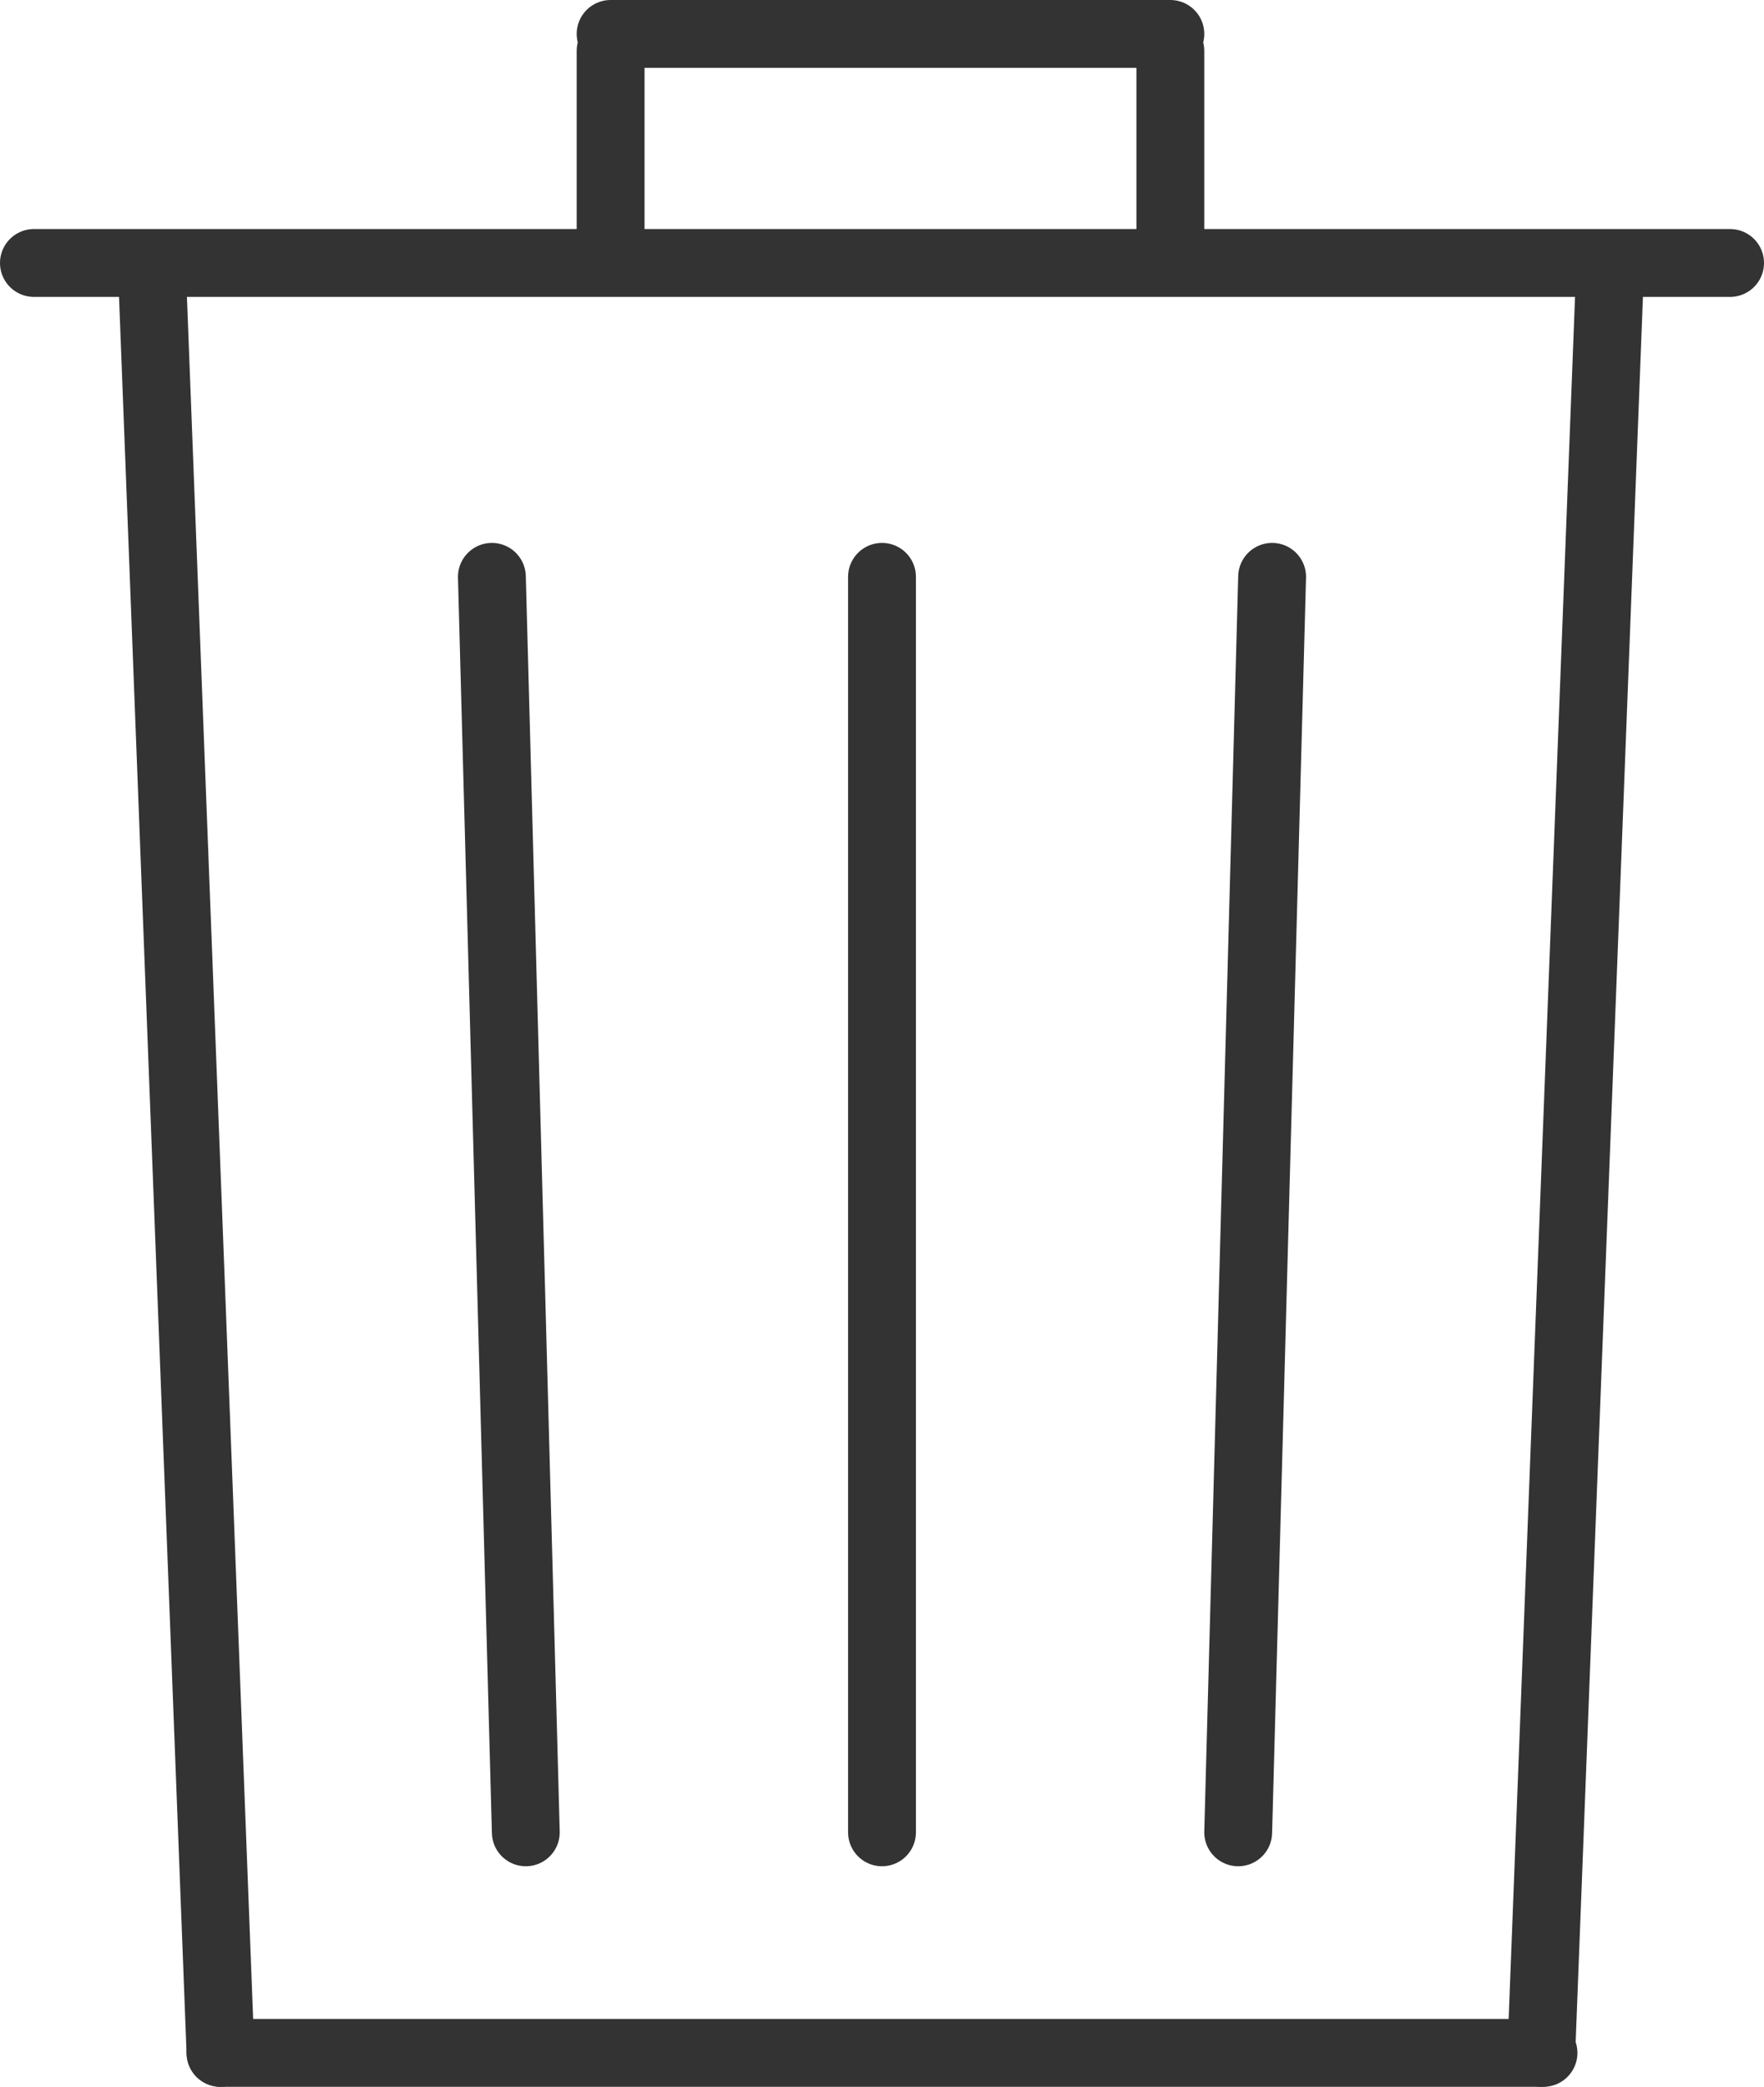
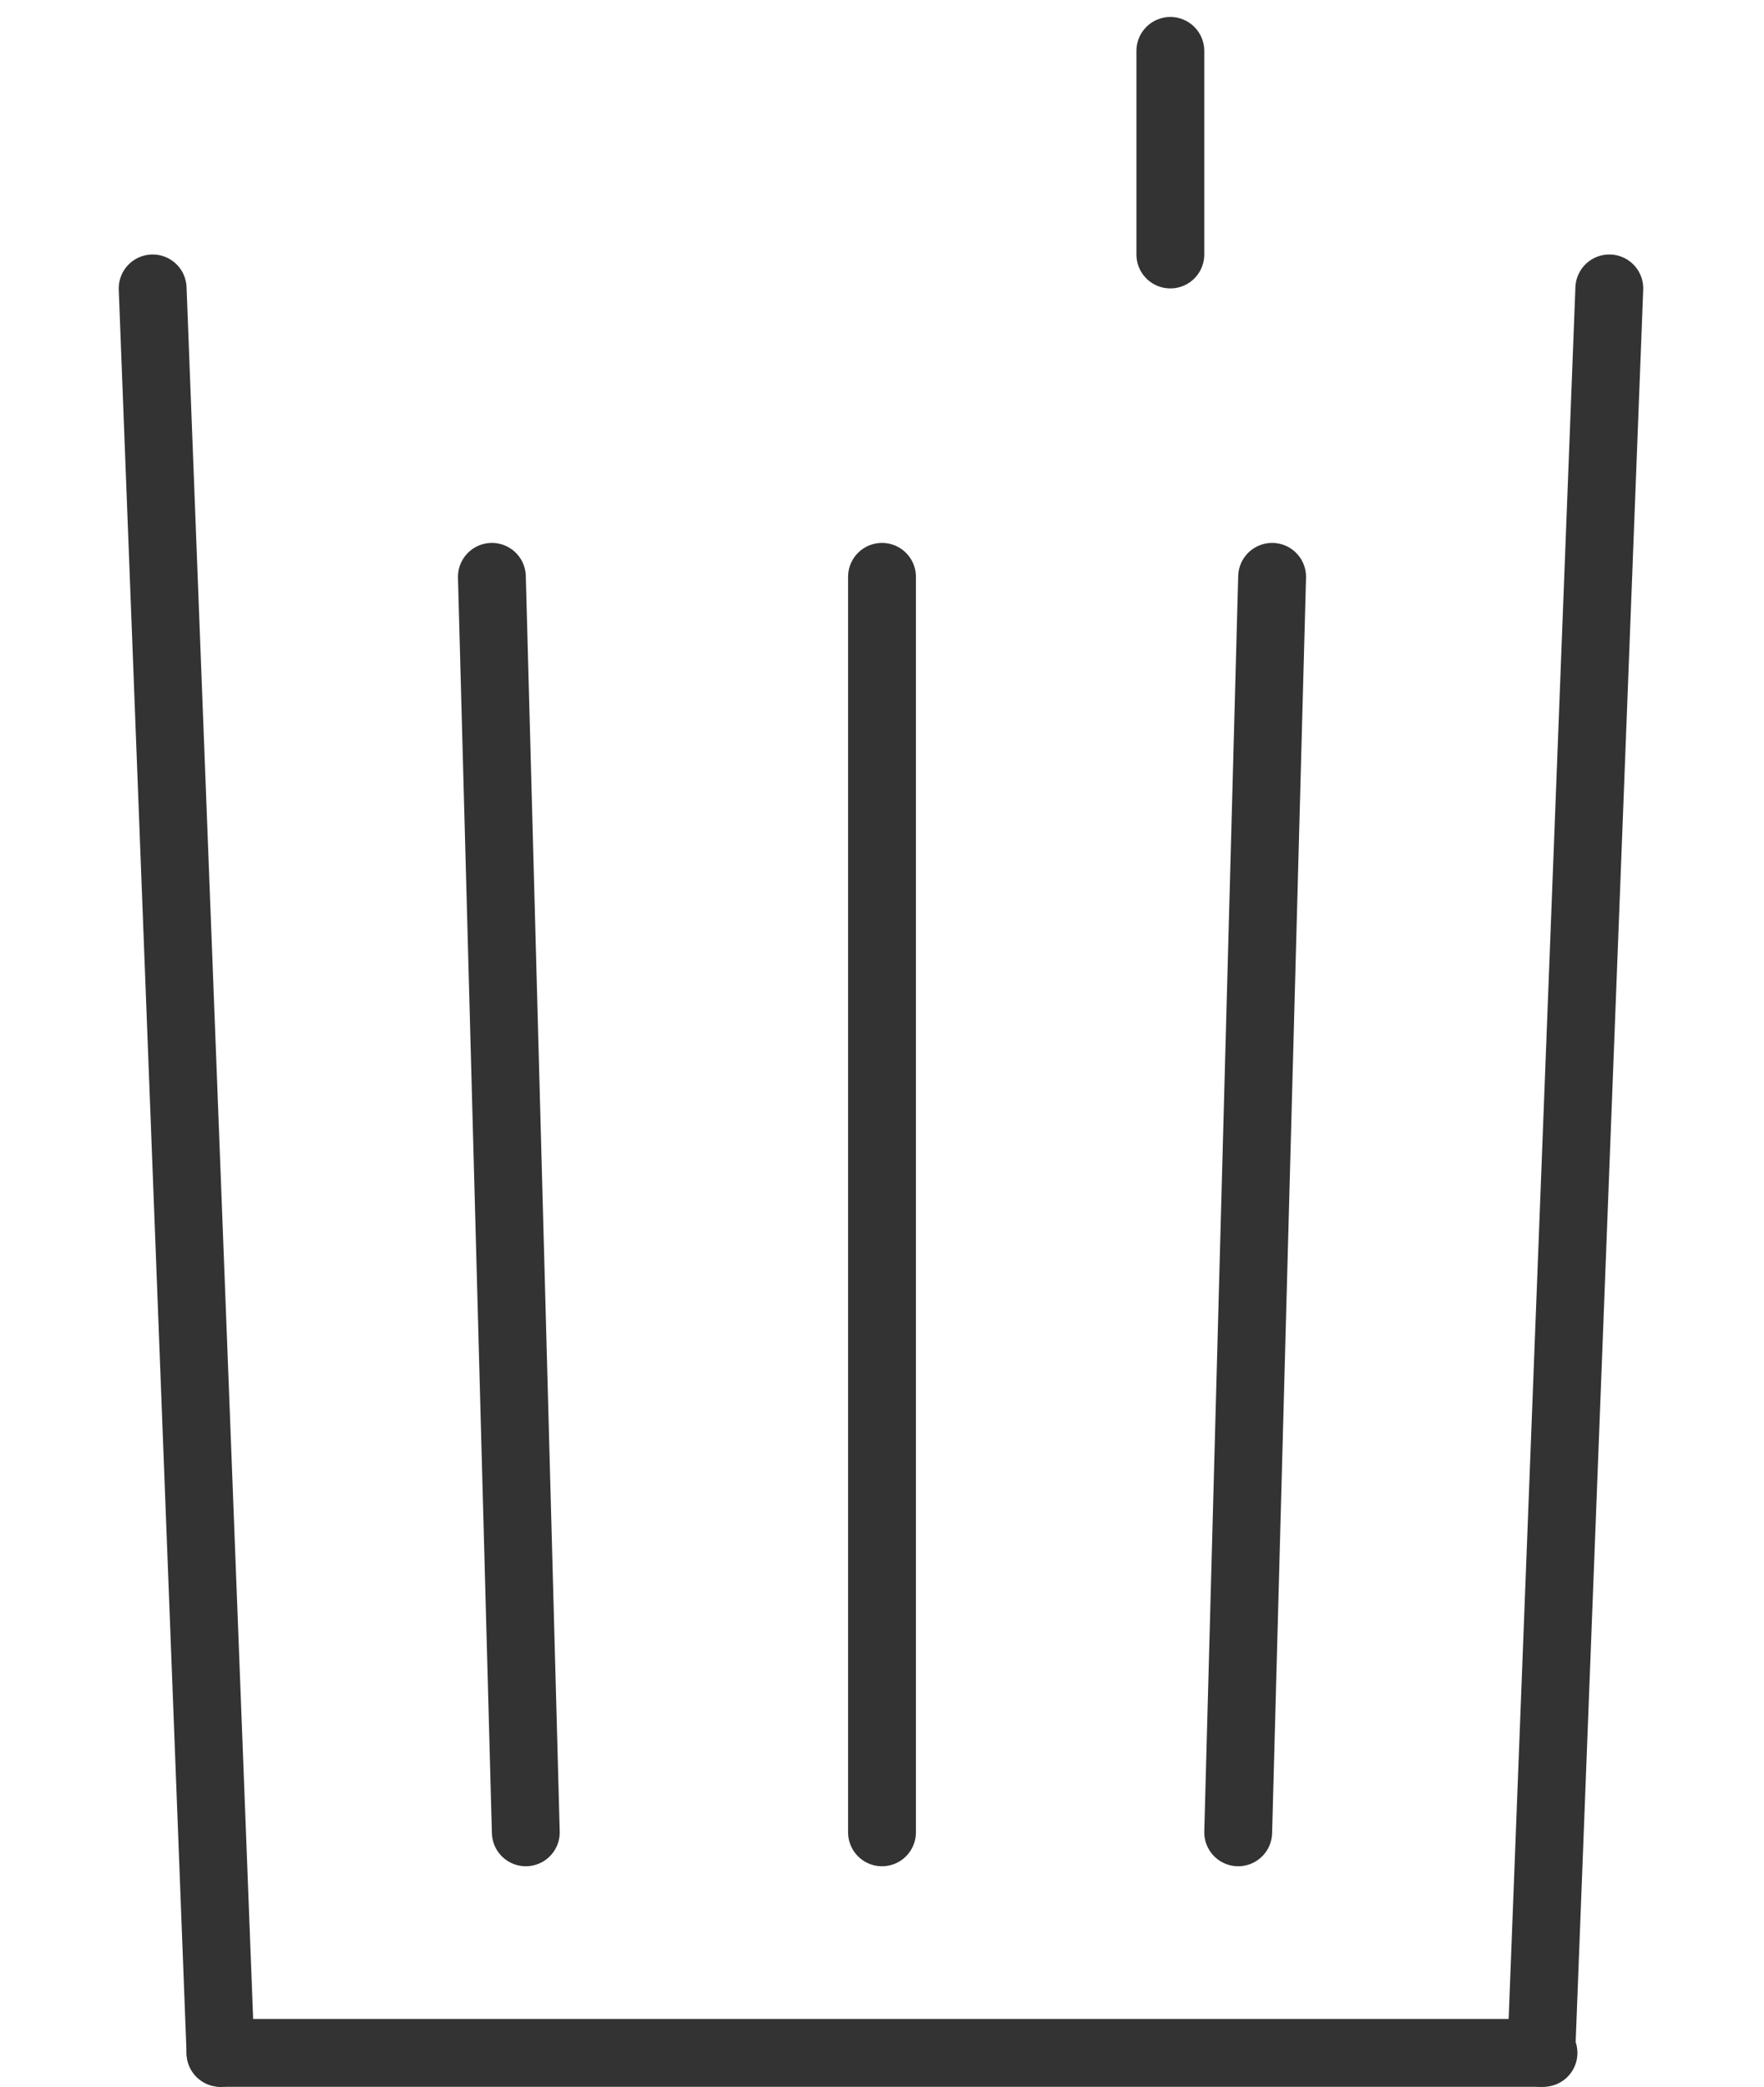
<svg xmlns="http://www.w3.org/2000/svg" id="_レイヤー_2" width="104" height="123" viewBox="0 0 104 123">
  <defs>
    <style>.cls-1{fill:none;stroke:#333;stroke-linecap:round;stroke-linejoin:round;stroke-width:4px;}</style>
  </defs>
  <g id="contents">
    <line class="cls-1" x1="13" y1="121" x2="91" y2="121" />
-     <line class="cls-1" x1="2" y1="15.5" x2="102" y2="15.5" />
    <line class="cls-1" x1="9" y1="17" x2="13" y2="121" />
    <line class="cls-1" x1="94.88" y1="17" x2="90.87" y2="121" />
-     <line class="cls-1" x1="36" y1="3" x2="36" y2="15" />
    <line class="cls-1" x1="69" y1="3" x2="69" y2="15" />
-     <line class="cls-1" x1="69" y1="2" x2="36" y2="2" />
    <line class="cls-1" x1="52" y1="34" x2="52" y2="108" />
    <line class="cls-1" x1="75" y1="34" x2="73" y2="108" />
    <line class="cls-1" x1="29" y1="34" x2="31" y2="108" />
  </g>
</svg>